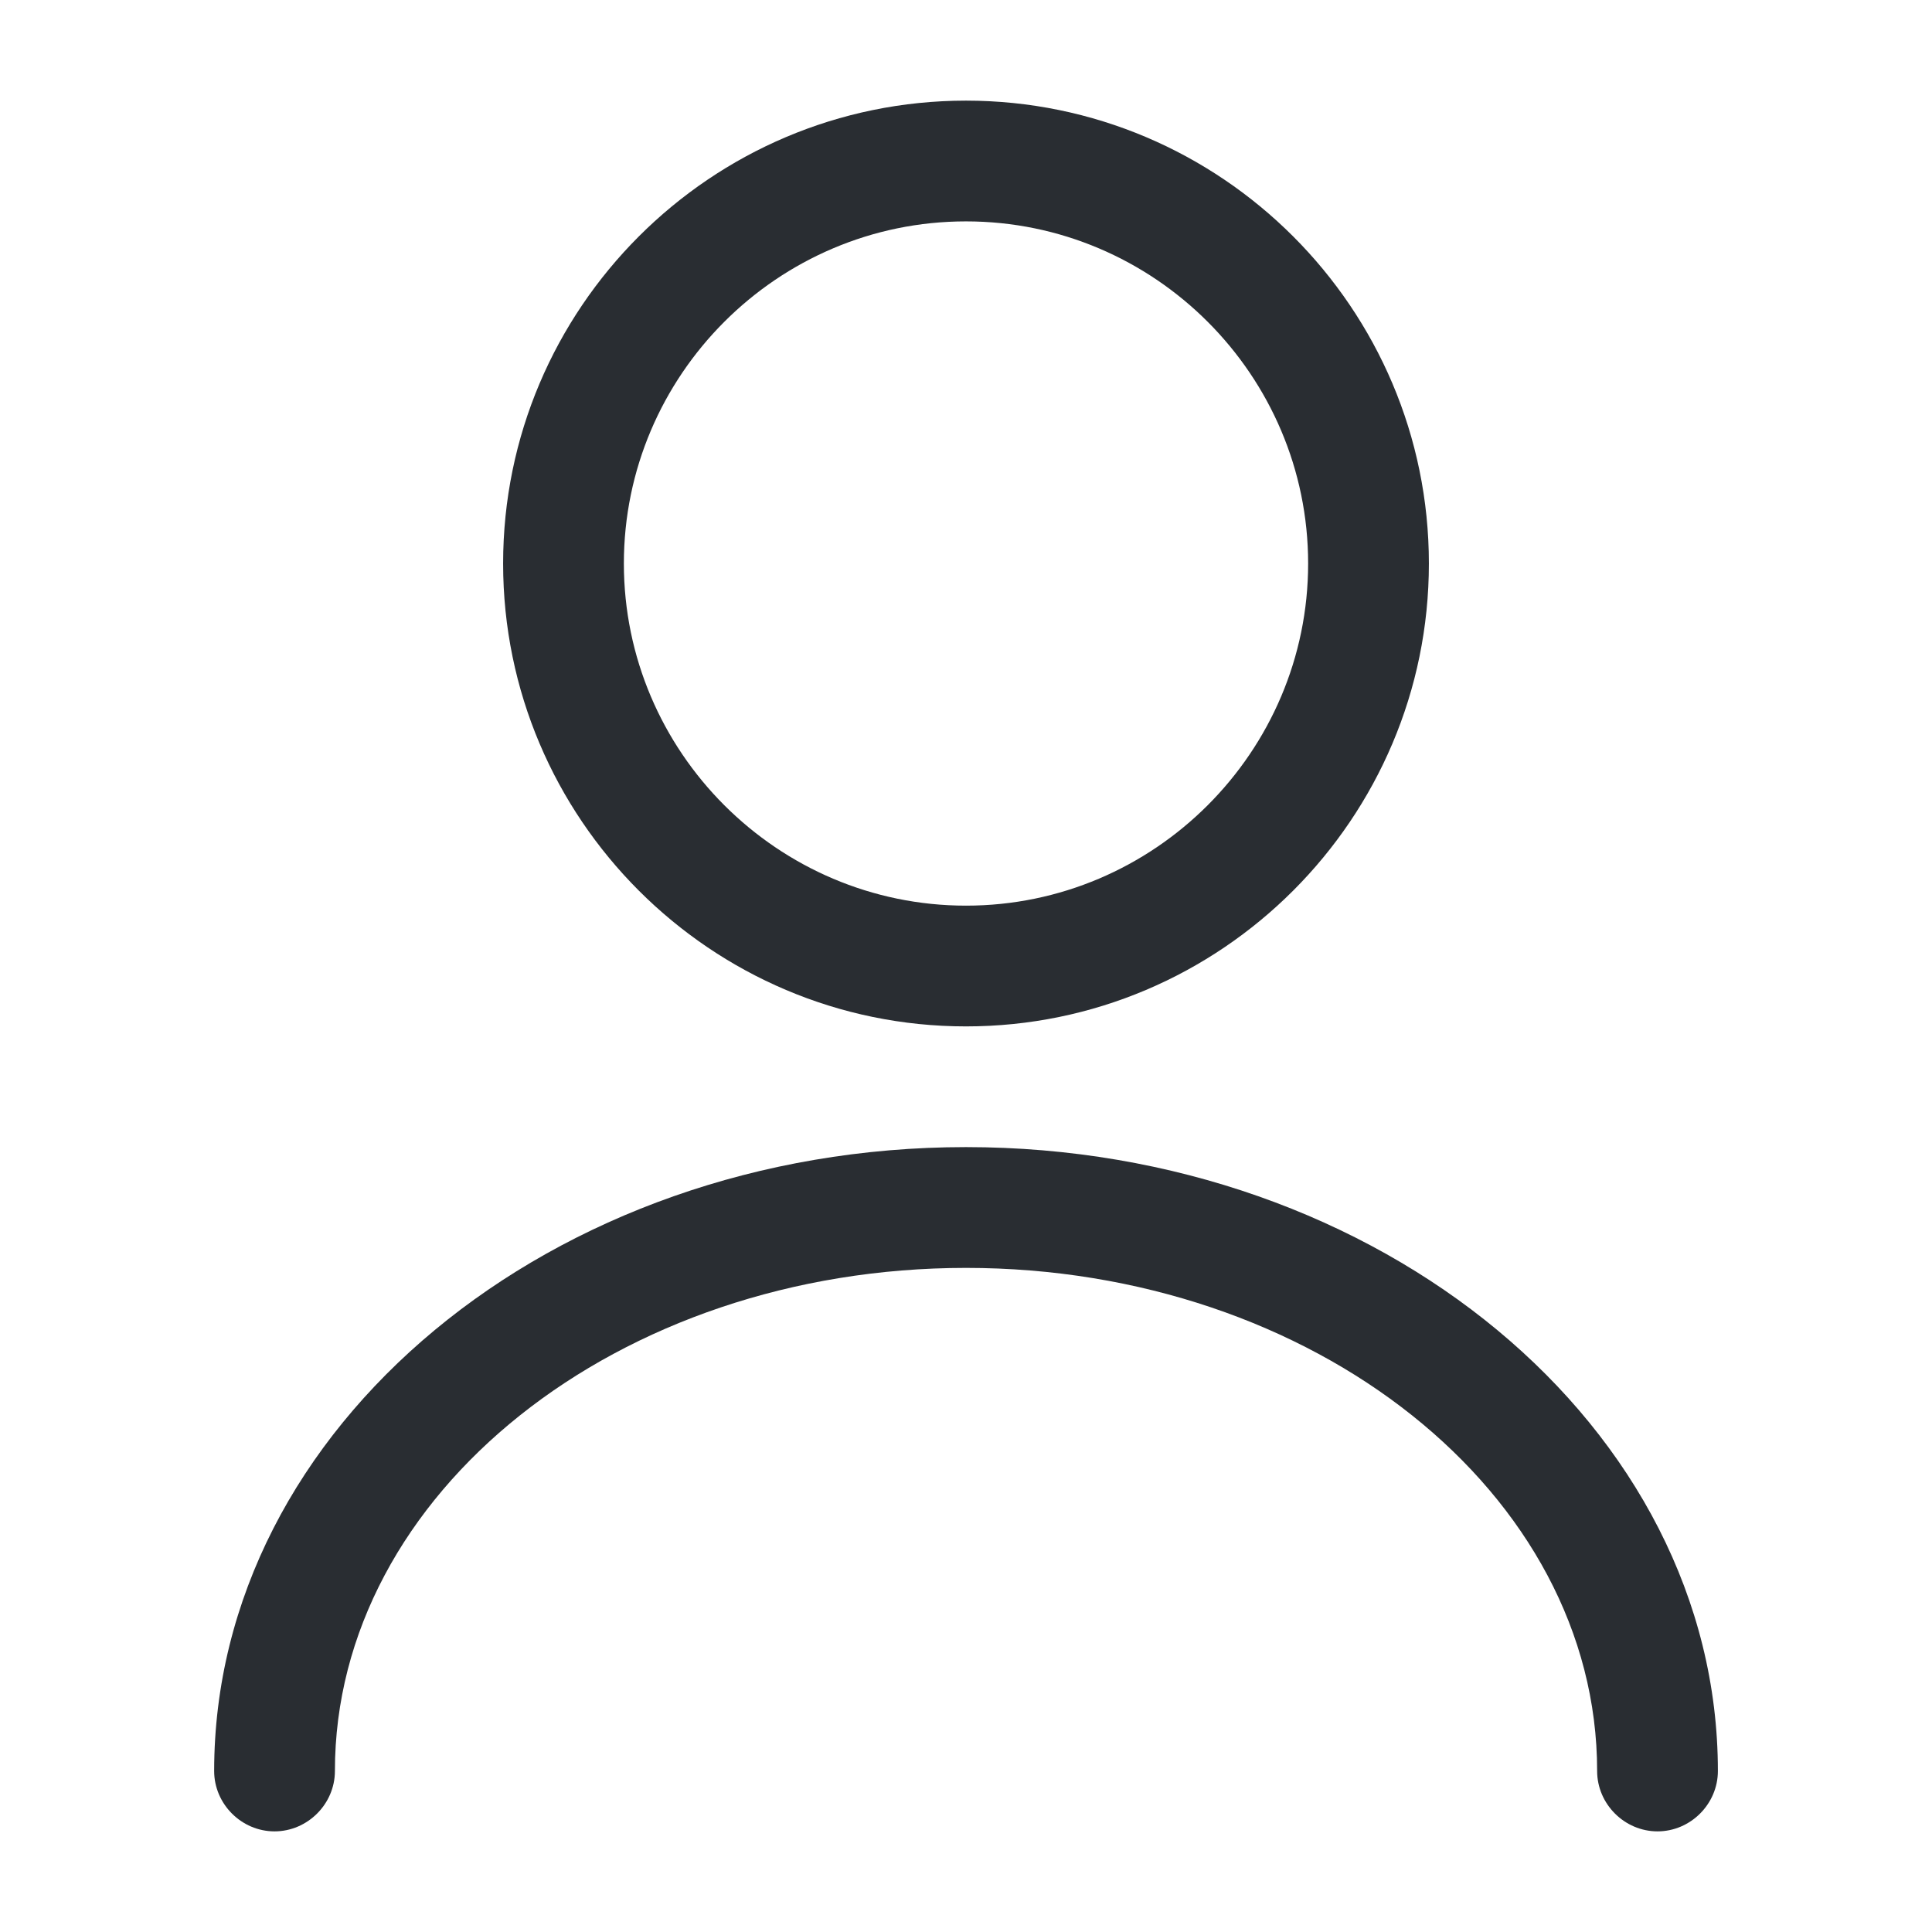
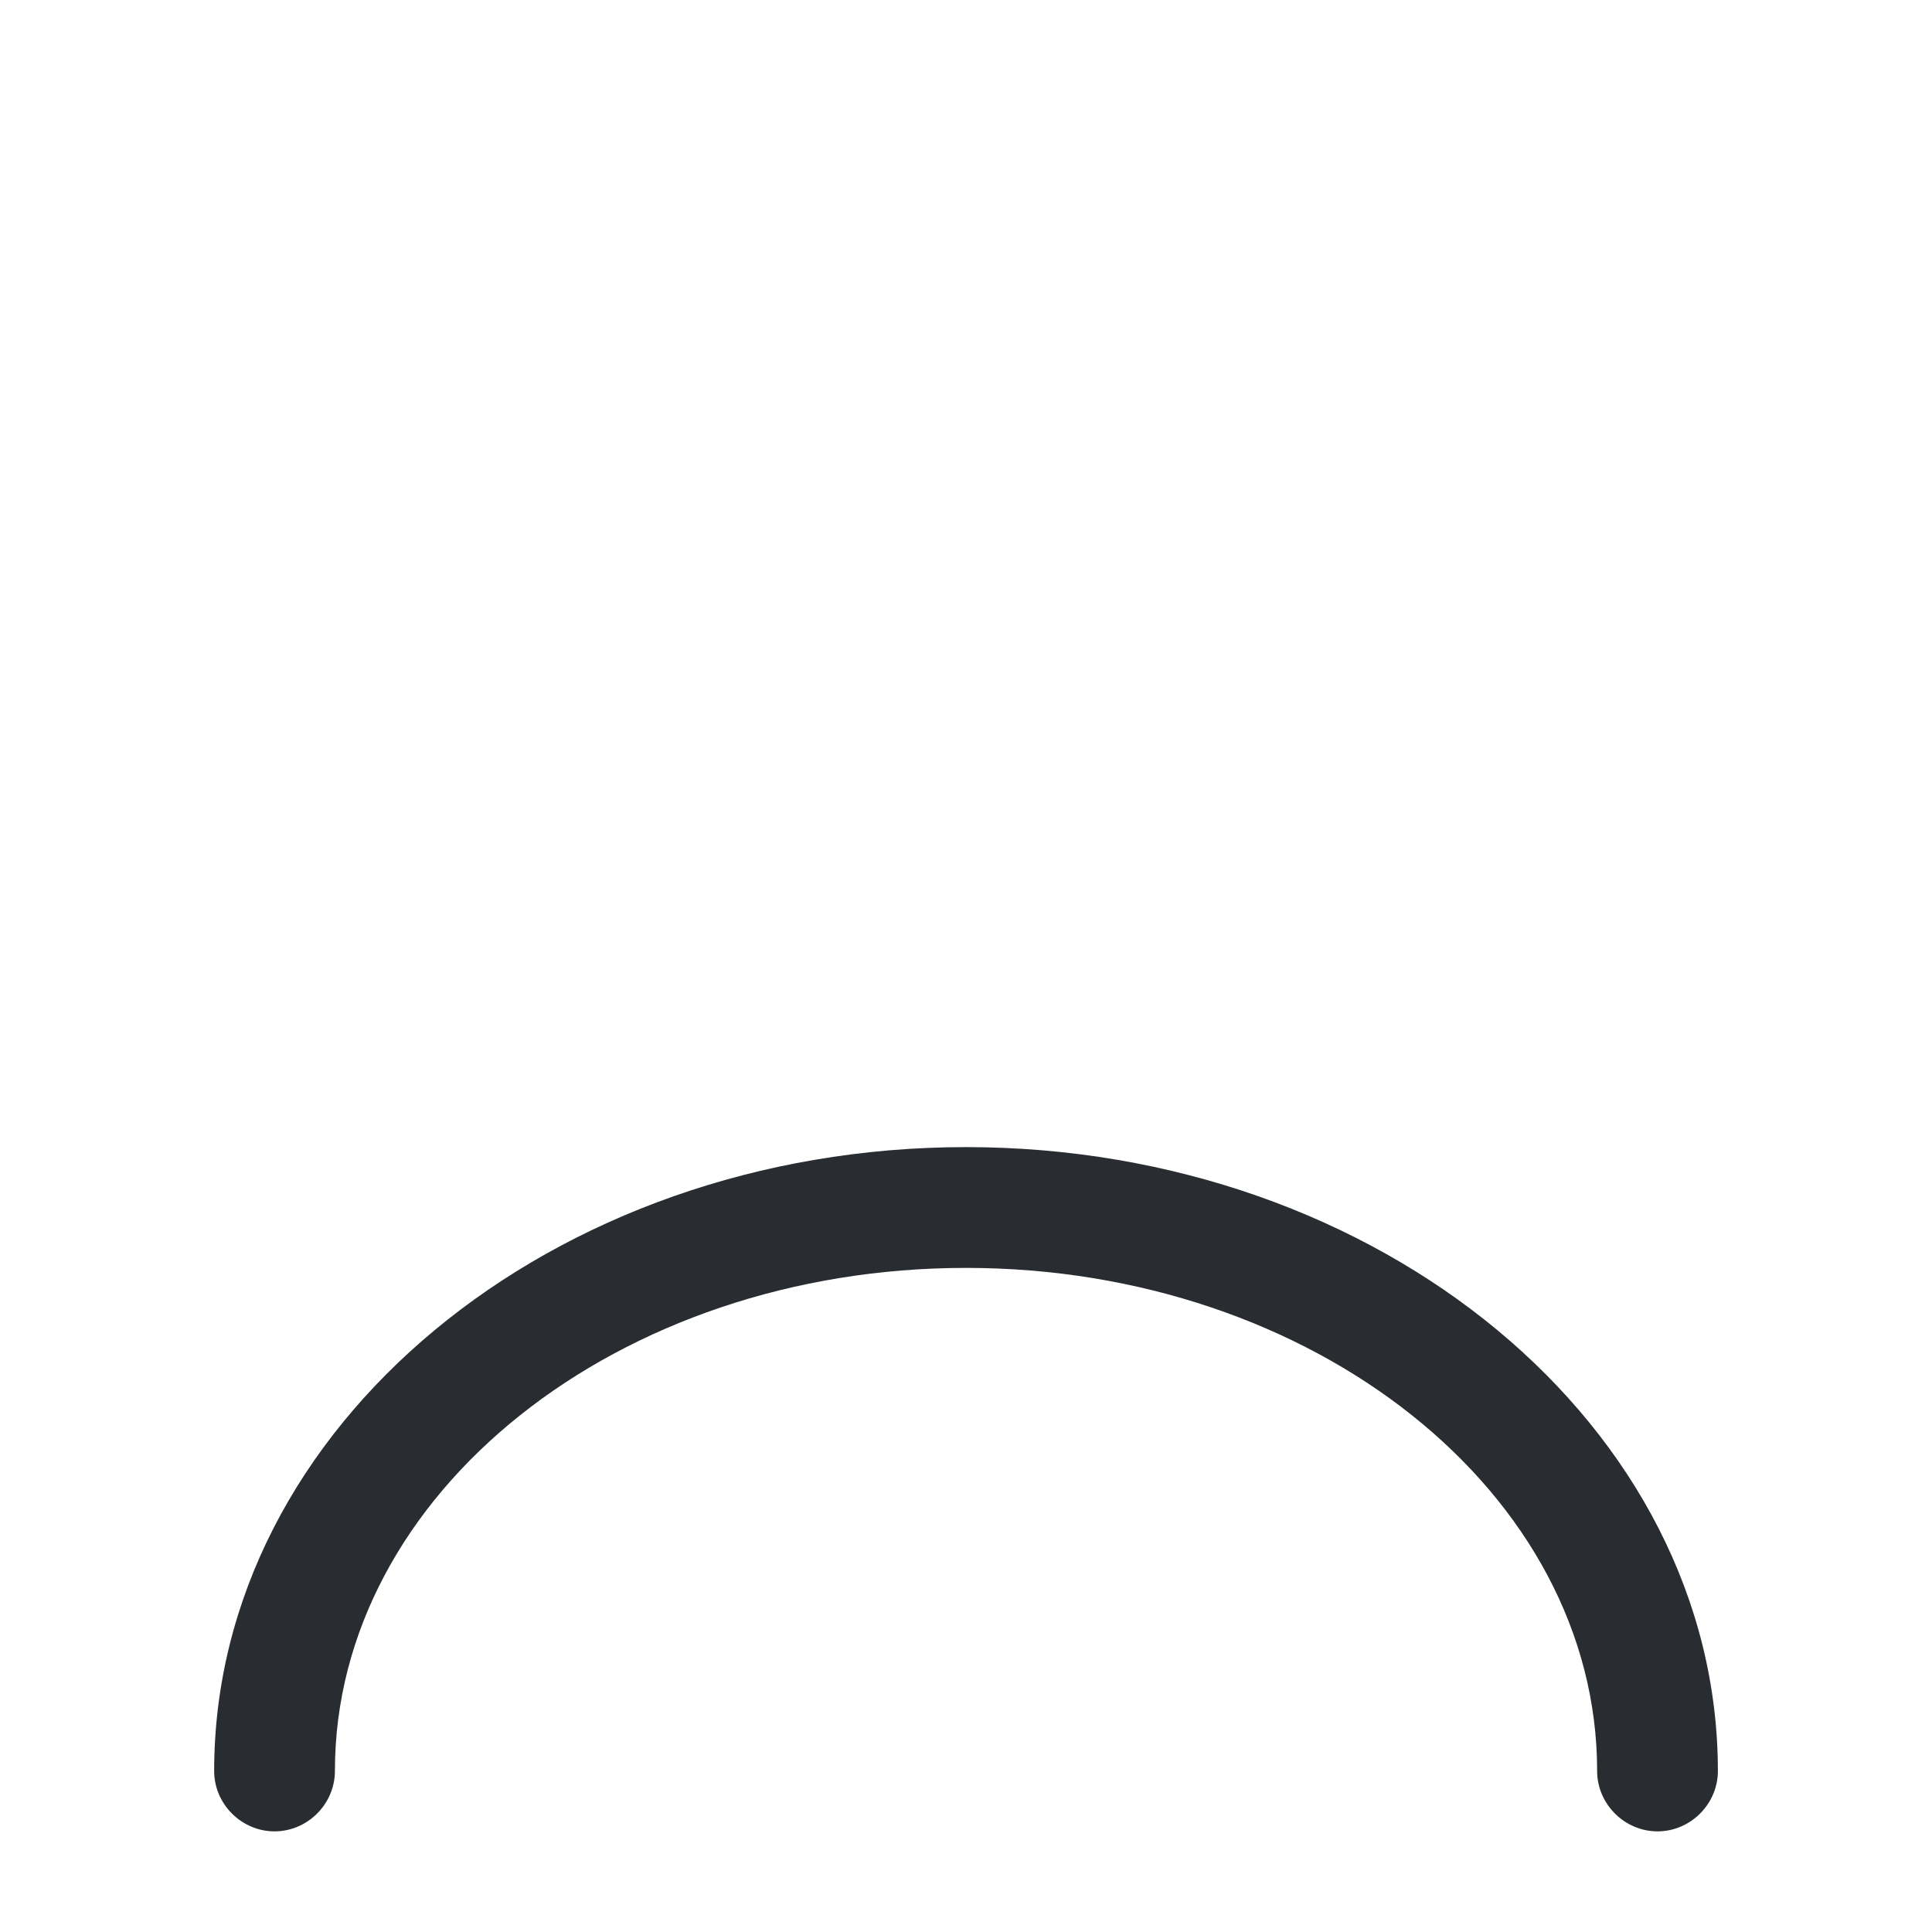
<svg xmlns="http://www.w3.org/2000/svg" width="46" height="46" viewBox="0 0 46 46" fill="none">
-   <path d="M23 24.438C16.924 24.438 11.979 19.493 11.979 13.417C11.979 7.341 16.924 2.396 23 2.396C29.076 2.396 34.021 7.341 34.021 13.417C34.021 19.493 29.076 24.438 23 24.438ZM23 5.271C18.515 5.271 14.854 8.932 14.854 13.417C14.854 17.902 18.515 21.563 23 21.563C27.485 21.563 31.146 17.902 31.146 13.417C31.146 8.932 27.485 5.271 23 5.271Z" fill="#292D32" />
  <path d="M39.465 43.604C38.679 43.604 38.027 42.953 38.027 42.167C38.027 35.554 31.28 30.188 23 30.188C14.72 30.188 7.974 35.554 7.974 42.167C7.974 42.953 7.322 43.604 6.536 43.604C5.75 43.604 5.099 42.953 5.099 42.167C5.099 33.983 13.13 27.312 23 27.312C32.871 27.312 40.902 33.983 40.902 42.167C40.902 42.953 40.25 43.604 39.465 43.604Z" fill="#292D32" />
</svg>